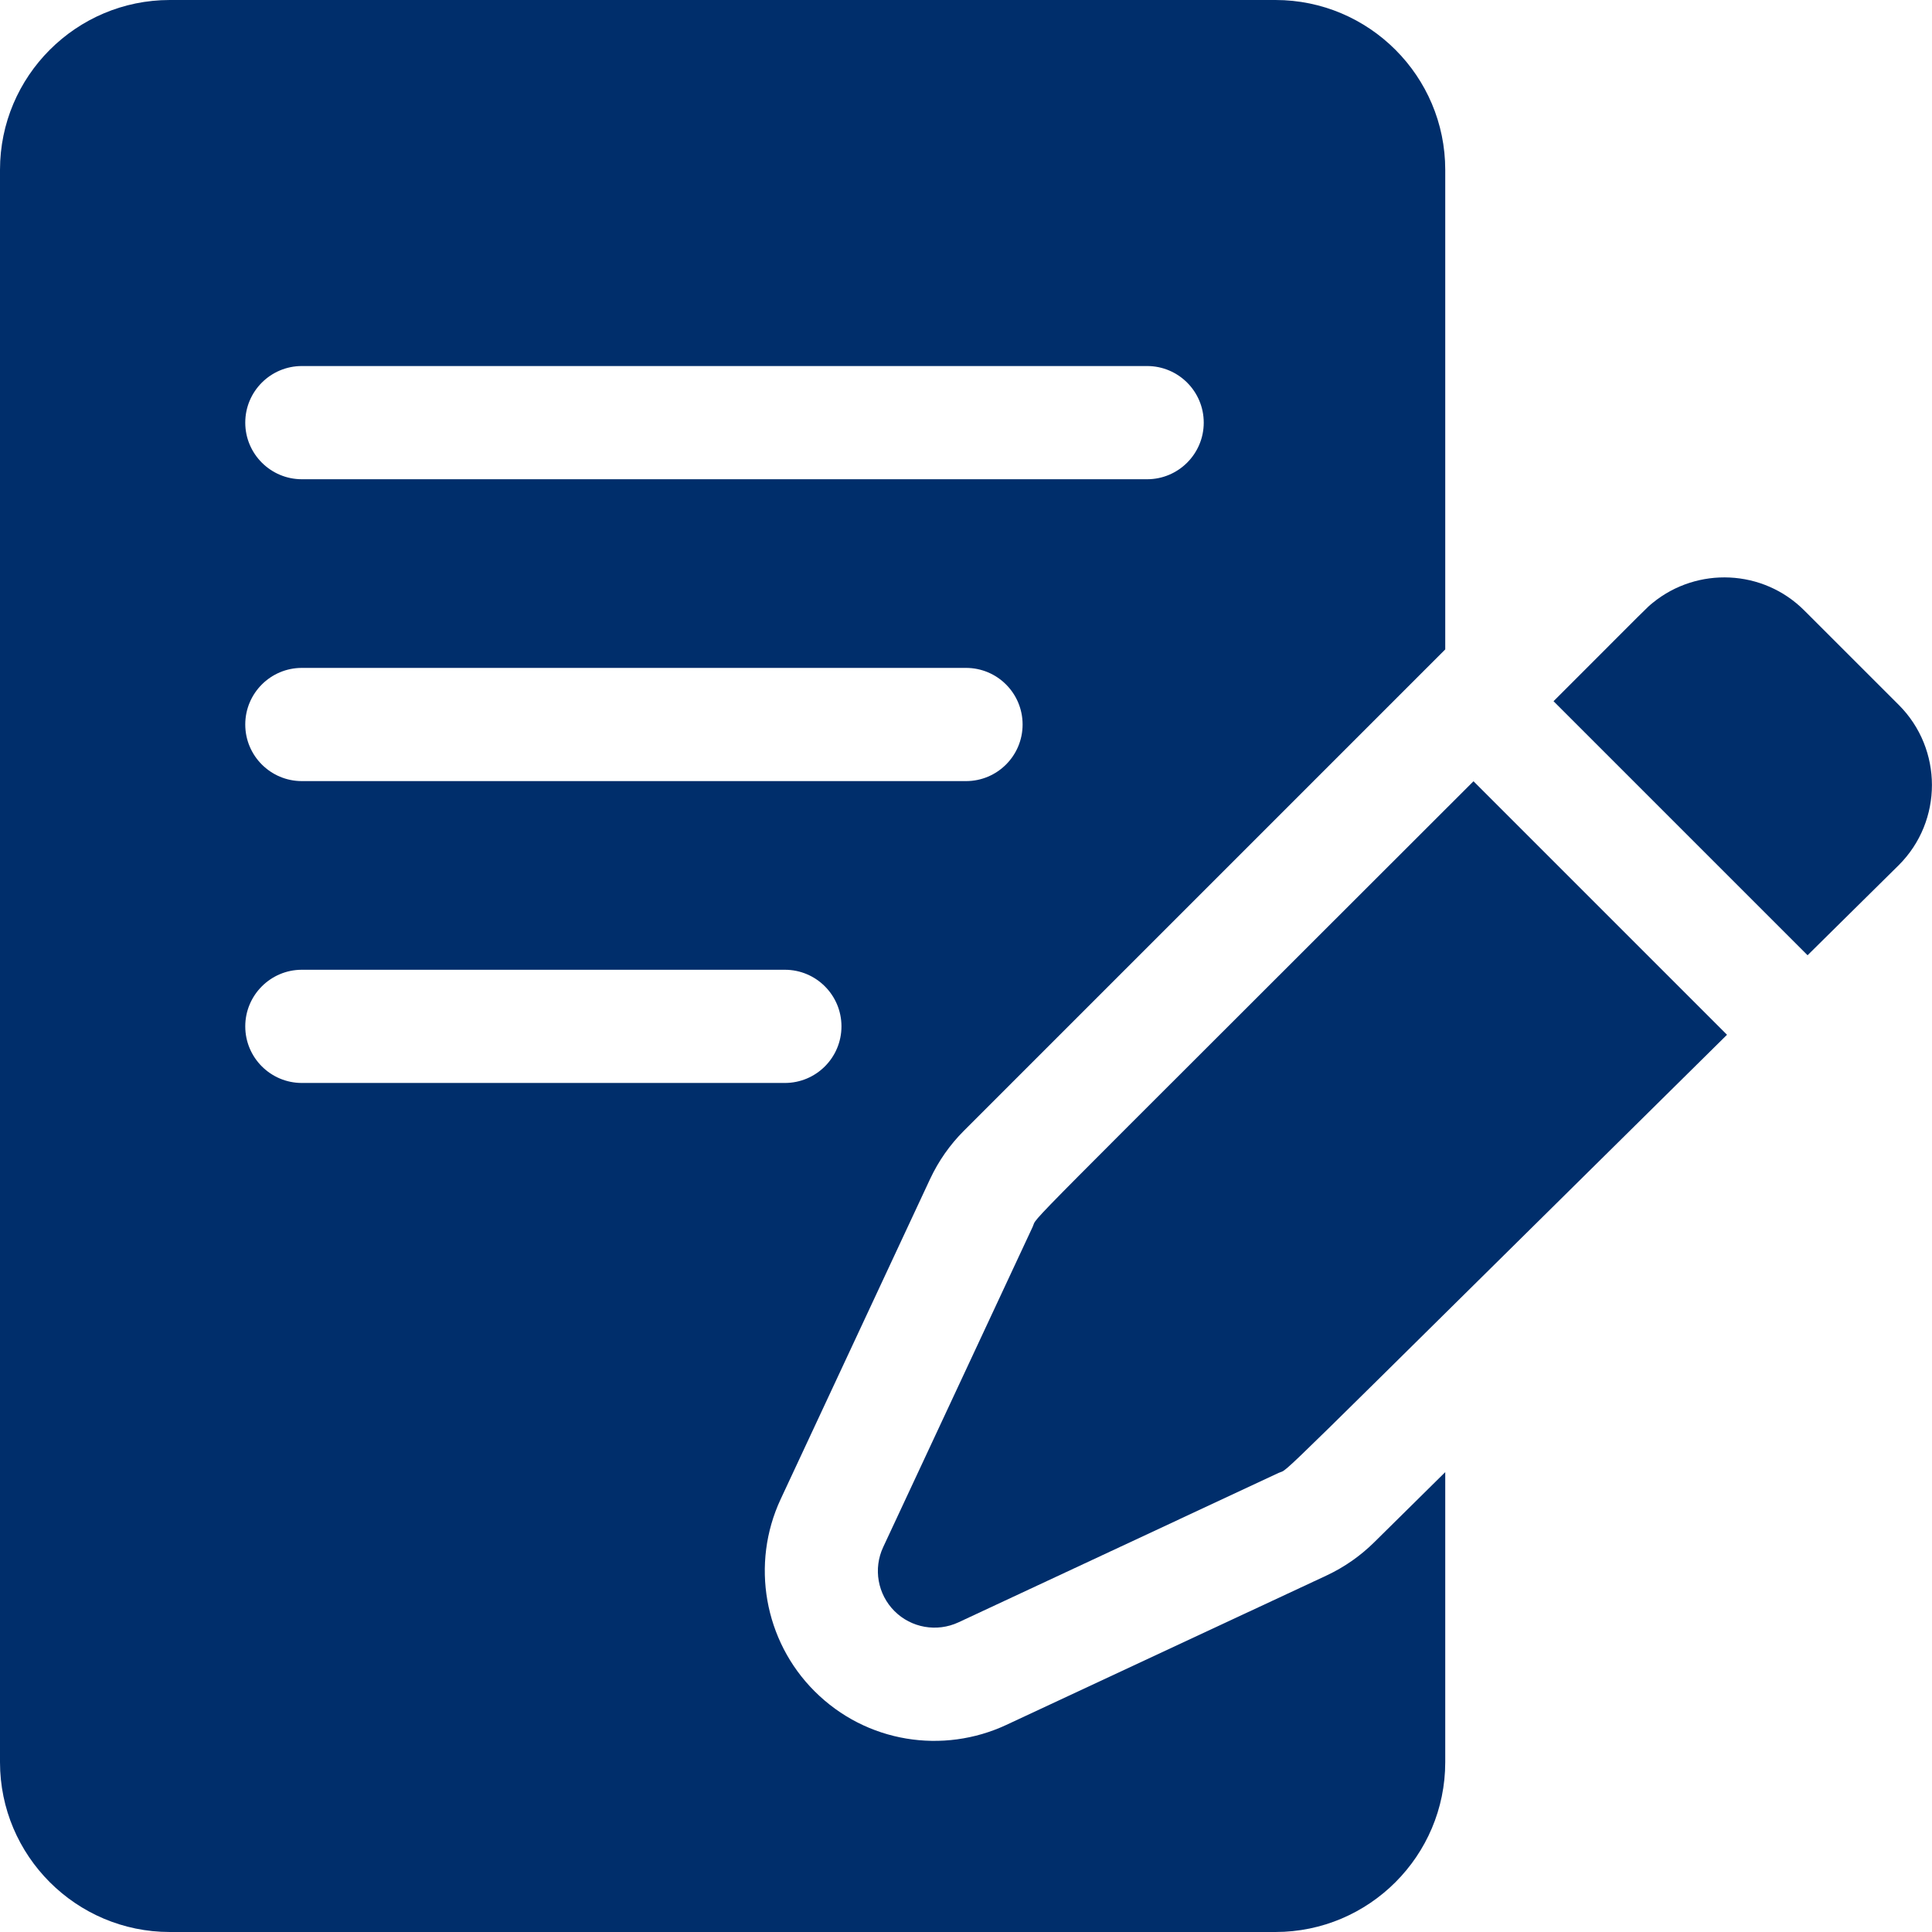
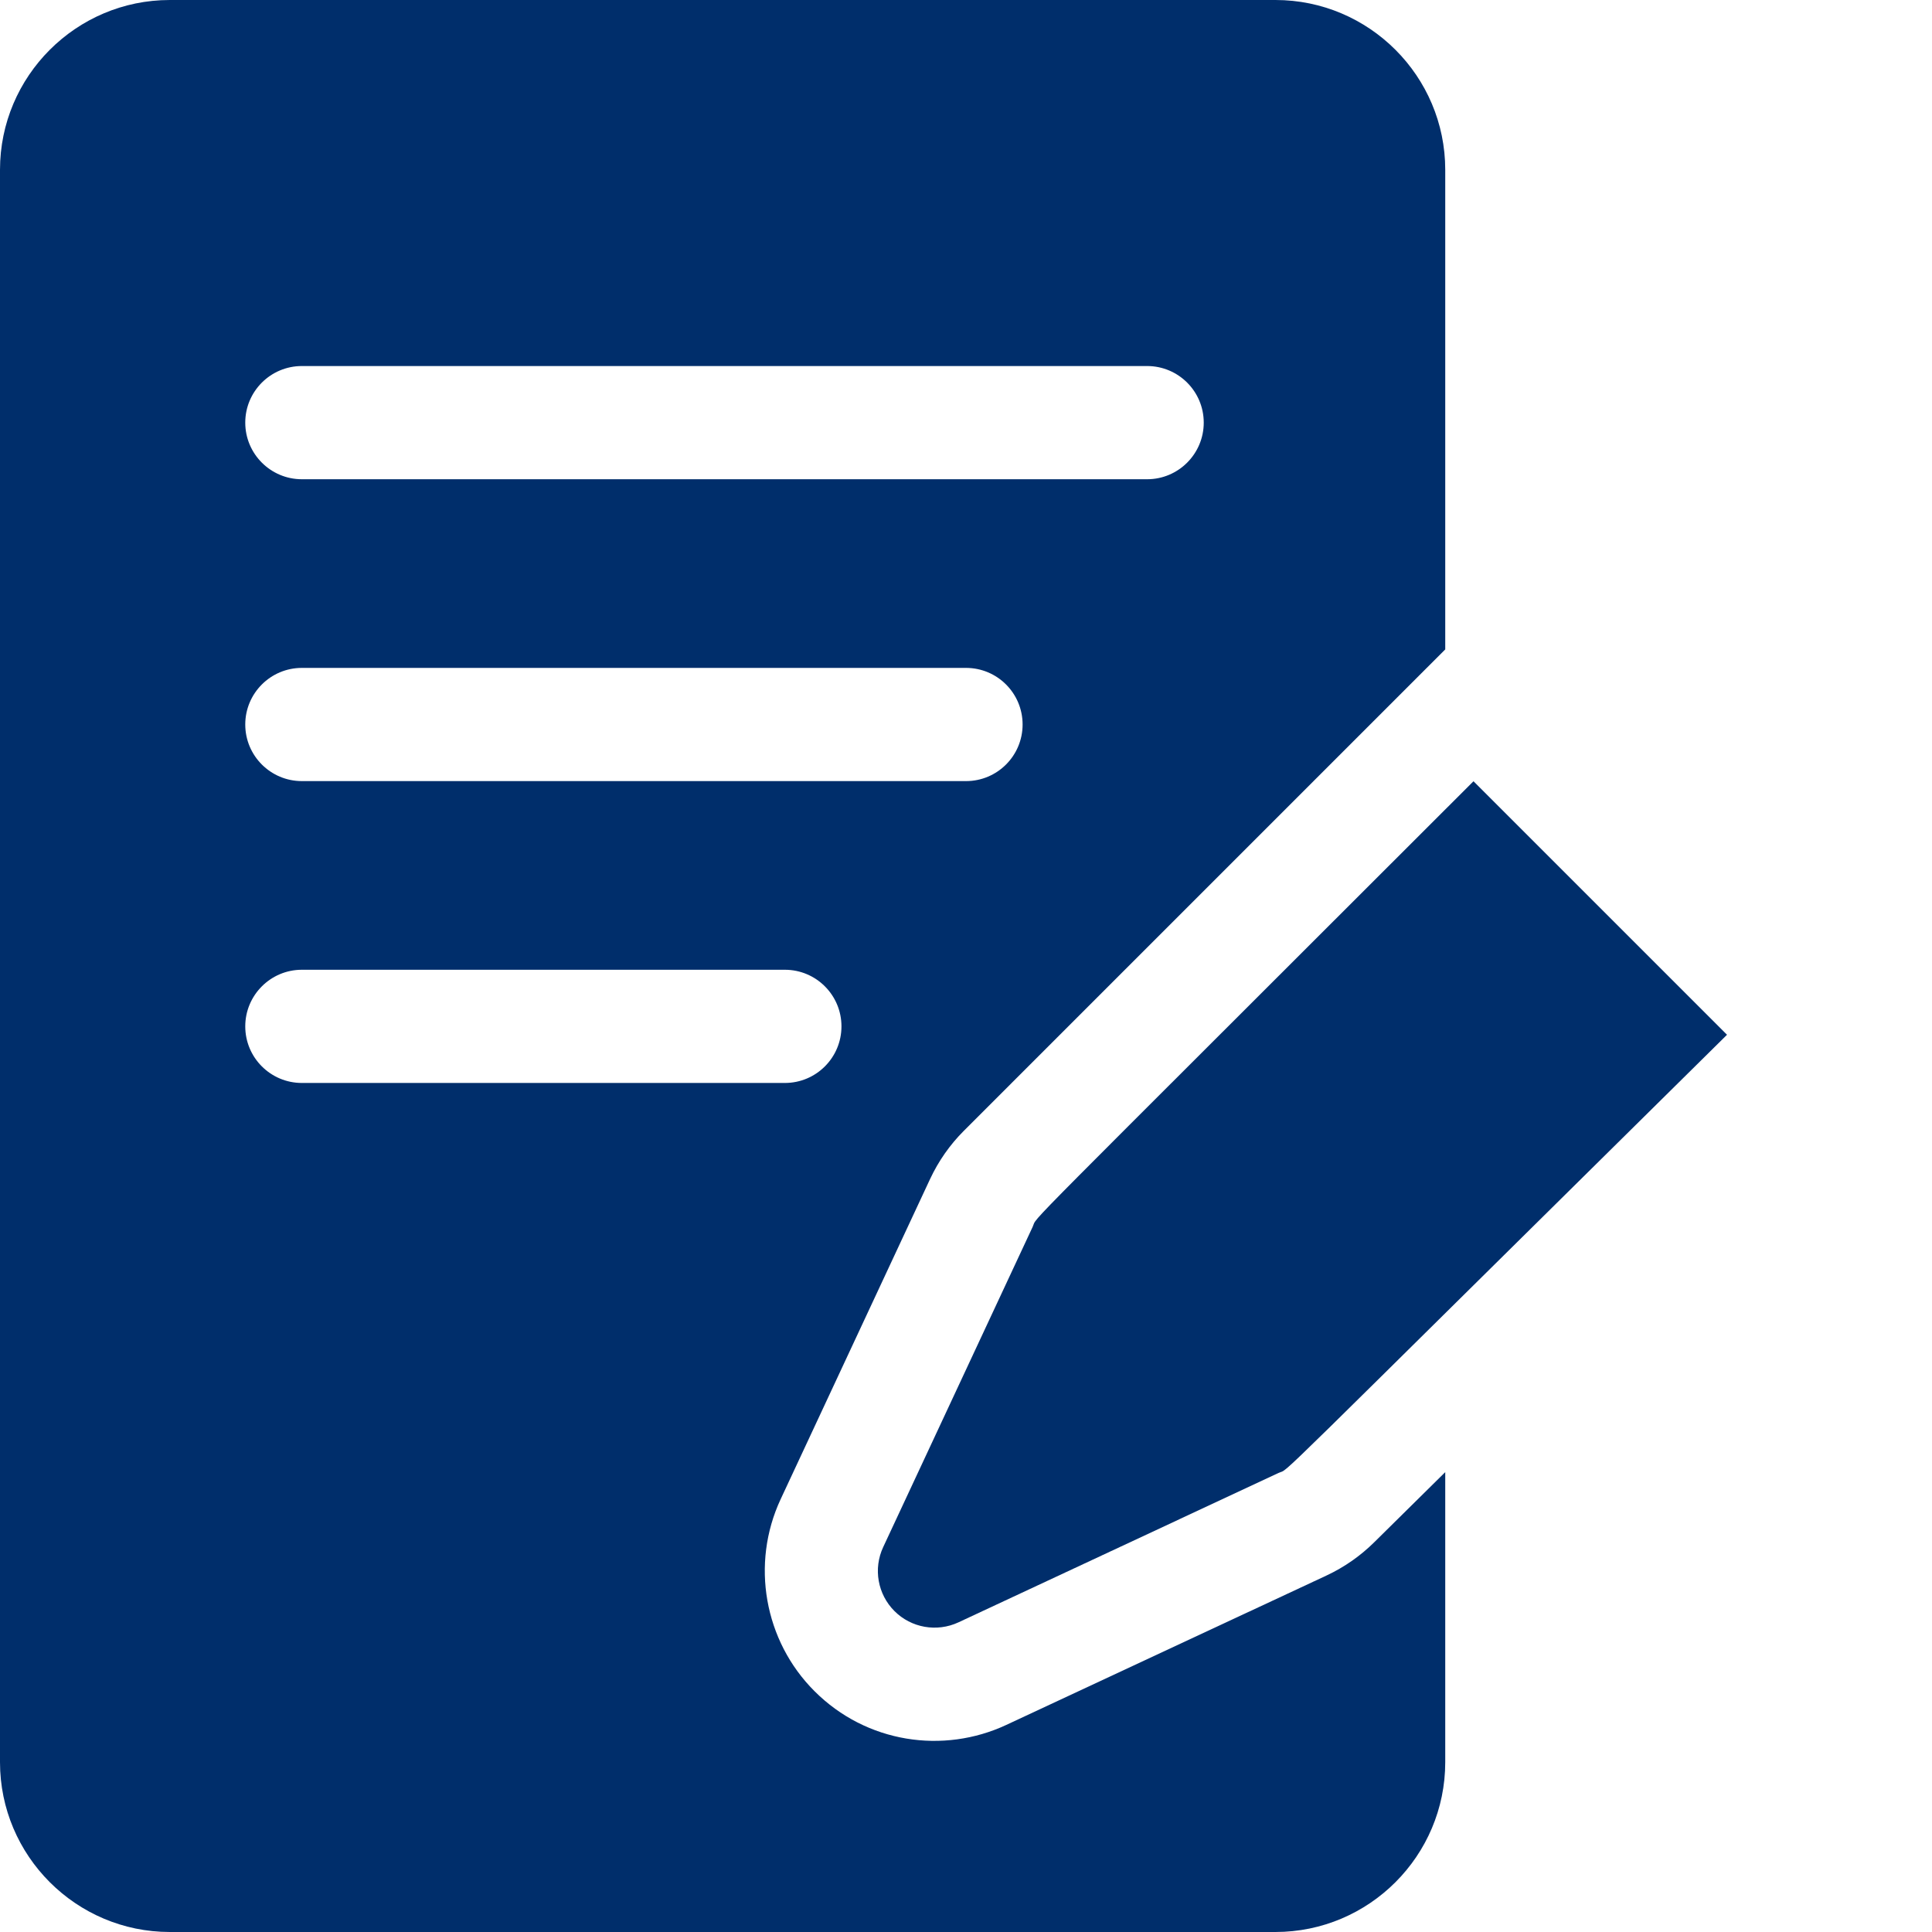
<svg xmlns="http://www.w3.org/2000/svg" width="37" height="37" viewBox="0 0 37 37" fill="none">
-   <path d="M34.555 11.692C33.764 10.899 32.505 10.85 31.654 11.543C31.531 11.643 31.626 11.555 29.752 13.429L34.617 18.294L36.365 16.567C37.21 15.722 37.21 14.347 36.365 13.501L34.555 11.692Z" fill="#002E6B" />
  <path d="M19.776 23.497L16.914 29.629C16.721 30.042 16.808 30.532 17.13 30.854C17.452 31.176 17.942 31.262 18.355 31.07L24.487 28.208C24.73 28.095 23.995 28.782 33.074 19.817L28.219 14.962C19.217 23.963 19.891 23.25 19.776 23.497Z" fill="#002E6B" />
  <path d="M26.314 29.54C26.048 29.802 25.742 30.015 25.404 30.173L19.272 33.034C18.066 33.597 16.593 33.383 15.598 32.387C14.634 31.424 14.374 29.947 14.95 28.712L17.812 22.58C17.973 22.236 18.19 21.925 18.459 21.656L27.678 12.437V3.252C27.678 1.459 26.219 0 24.426 0H3.252C1.459 0 0 1.459 0 3.252V33.748C0 35.541 1.459 37 3.252 37H24.426C26.219 37 27.678 35.541 27.678 33.748V28.193L26.314 29.54ZM5.781 7.01H21.969C22.567 7.01 23.053 7.495 23.053 8.094C23.053 8.692 22.567 9.178 21.969 9.178H5.781C5.183 9.178 4.697 8.692 4.697 8.094C4.697 7.495 5.183 7.01 5.781 7.01ZM5.781 12.791H18.5C19.099 12.791 19.584 13.276 19.584 13.875C19.584 14.474 19.099 14.959 18.5 14.959H5.781C5.183 14.959 4.697 14.474 4.697 13.875C4.697 13.276 5.183 12.791 5.781 12.791ZM4.697 19.656C4.697 19.058 5.183 18.572 5.781 18.572H15.031C15.63 18.572 16.115 19.058 16.115 19.656C16.115 20.255 15.63 20.74 15.031 20.74H5.781C5.183 20.74 4.697 20.255 4.697 19.656Z" fill="#002E6B" />
</svg>